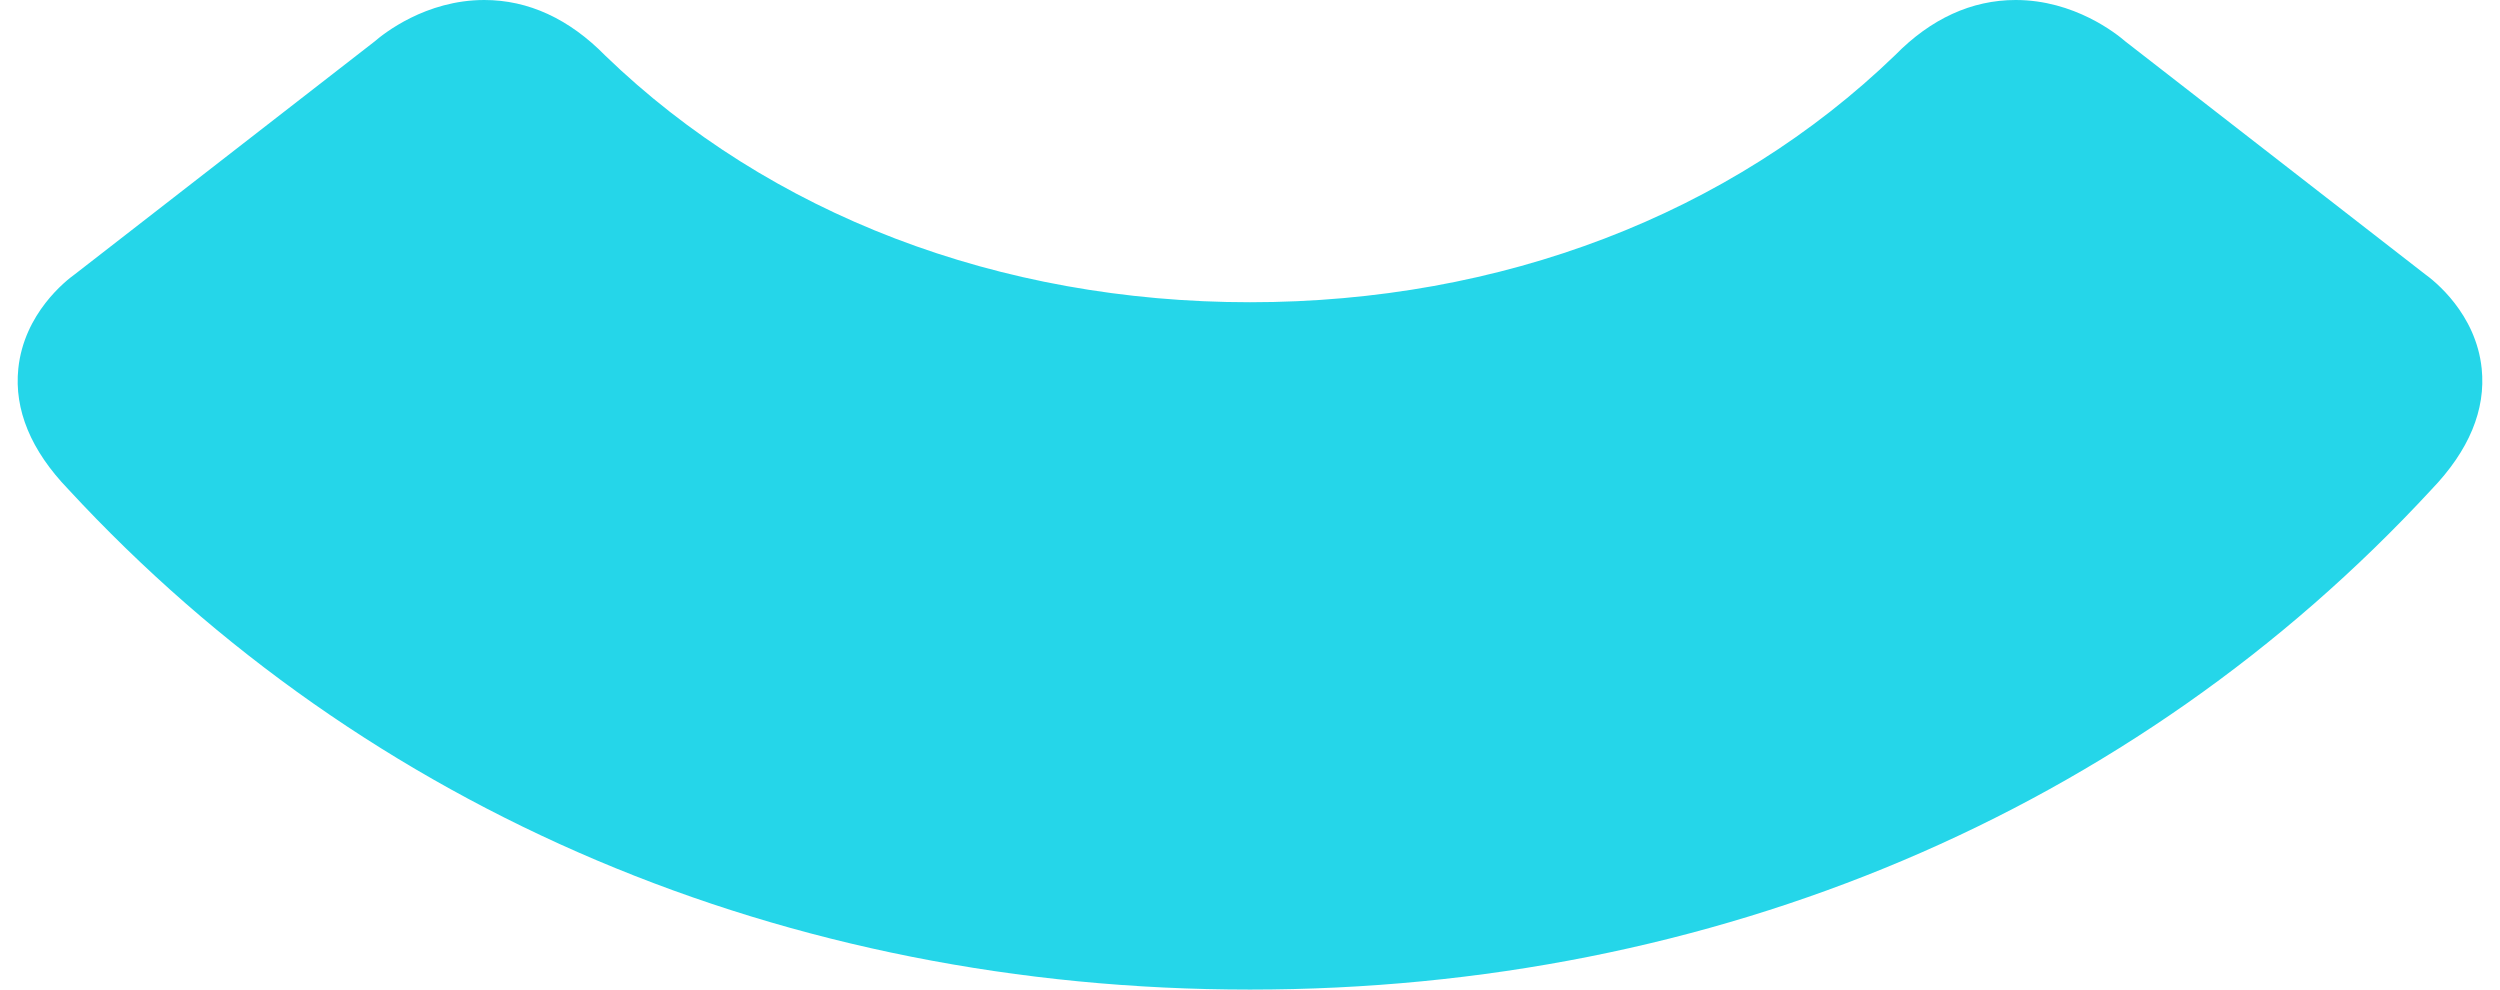
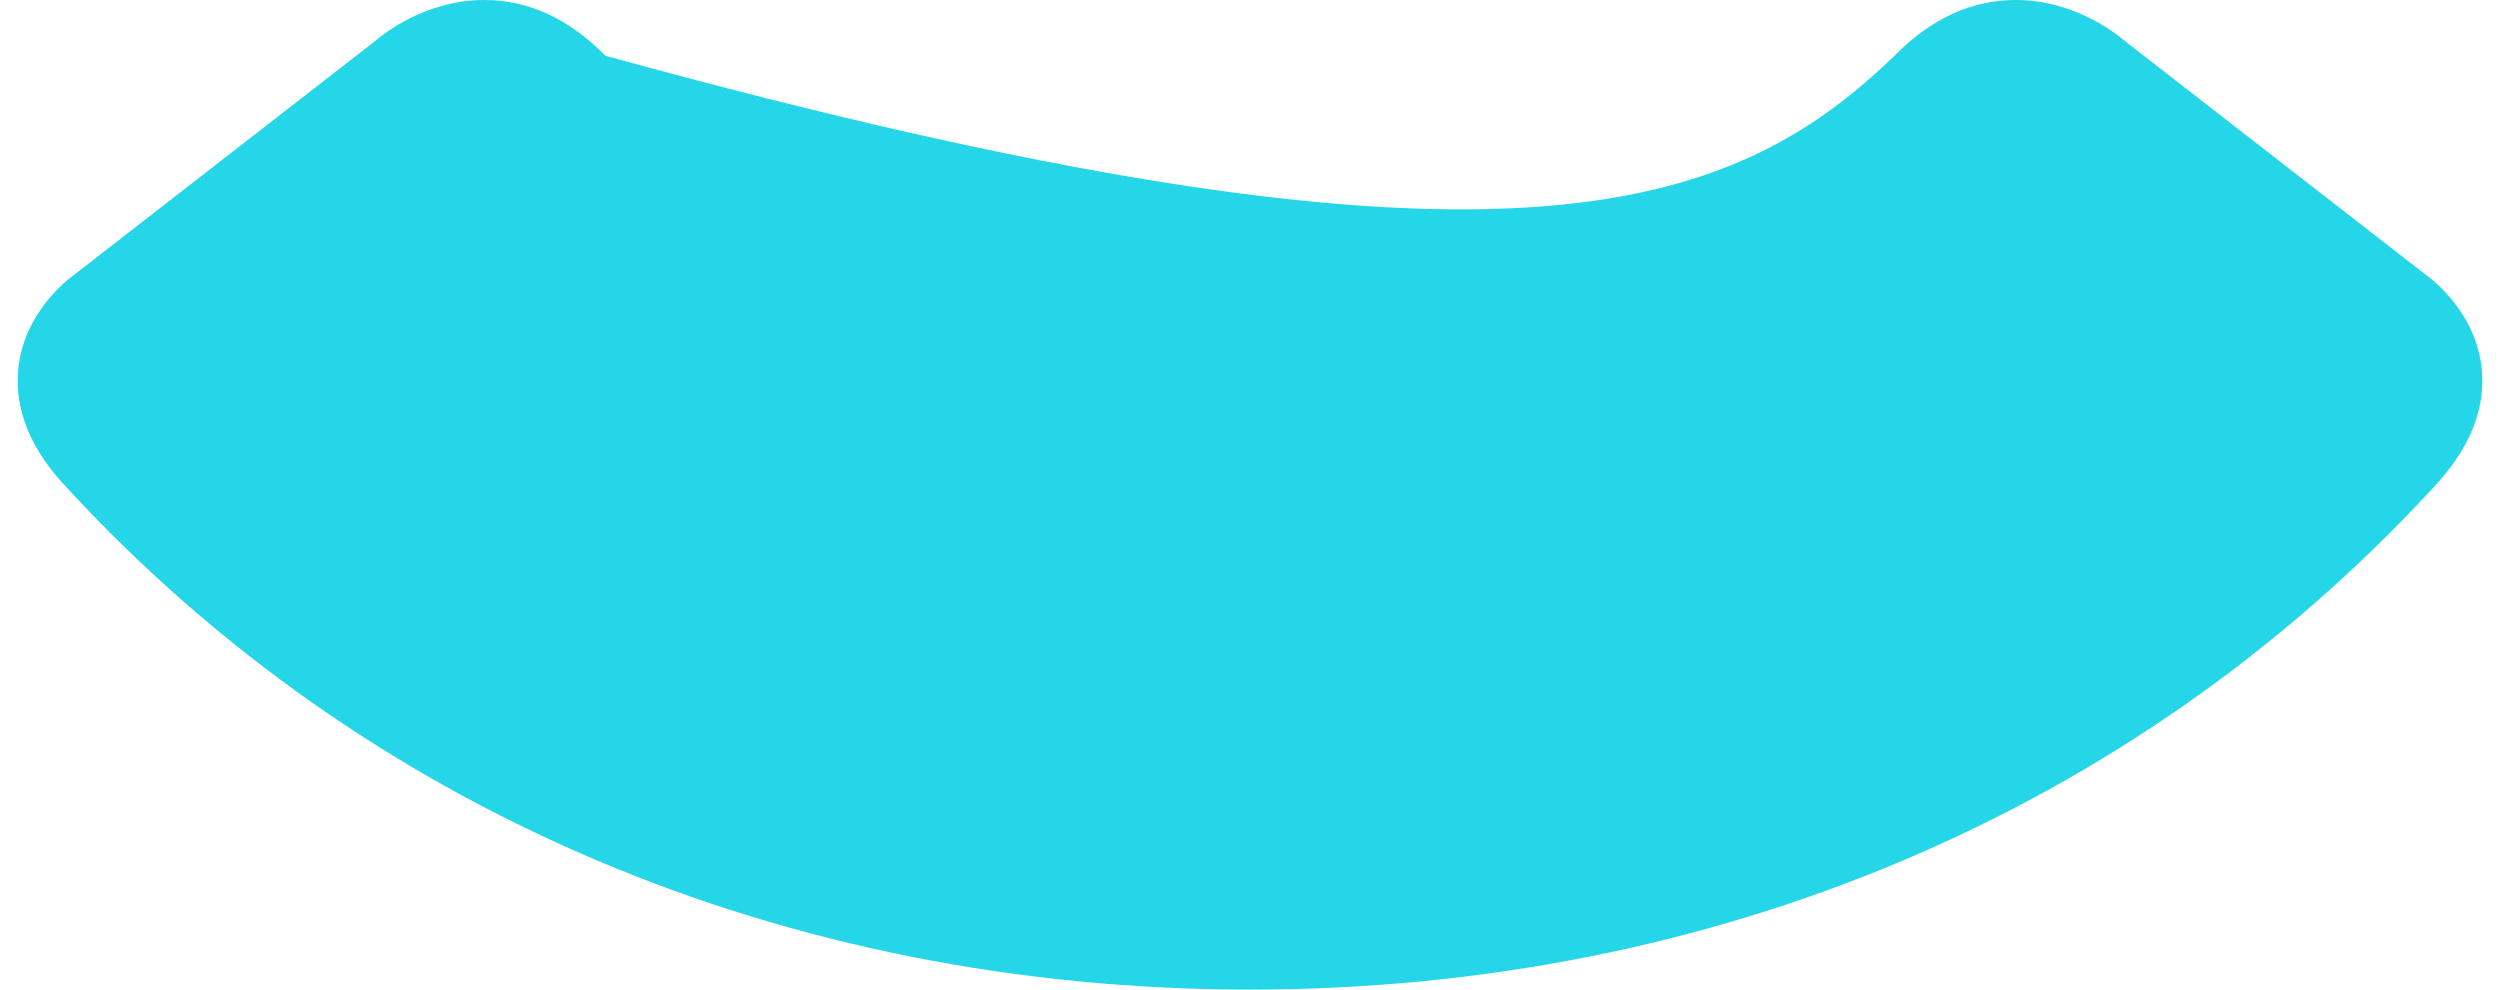
<svg xmlns="http://www.w3.org/2000/svg" width="96" height="38" viewBox="0 0 96 38" fill="none">
-   <path fill-rule="evenodd" clip-rule="evenodd" d="M47.999 38C30.181 38 14.063 31.174 2.615 18.78C1.19 17.299 0.54 15.736 0.703 14.154C0.923 12.03 2.538 10.771 2.88 10.527L14.386 1.591C14.726 1.296 16.346 0 18.596 0C20.29 0 21.856 0.721 23.249 2.142C29.558 8.235 38.358 11.606 47.999 11.606C57.642 11.606 66.441 8.235 72.776 2.115C74.144 0.721 75.709 0 77.403 0C79.653 0 81.275 1.296 81.614 1.591L93.119 10.527C93.46 10.771 95.077 12.03 95.297 14.154C95.459 15.736 94.811 17.299 93.365 18.801C81.936 31.174 65.818 38 47.999 38Z" fill="#25D6E9" />
+   <path fill-rule="evenodd" clip-rule="evenodd" d="M47.999 38C30.181 38 14.063 31.174 2.615 18.78C1.19 17.299 0.54 15.736 0.703 14.154C0.923 12.03 2.538 10.771 2.88 10.527L14.386 1.591C14.726 1.296 16.346 0 18.596 0C20.29 0 21.856 0.721 23.249 2.142C57.642 11.606 66.441 8.235 72.776 2.115C74.144 0.721 75.709 0 77.403 0C79.653 0 81.275 1.296 81.614 1.591L93.119 10.527C93.46 10.771 95.077 12.03 95.297 14.154C95.459 15.736 94.811 17.299 93.365 18.801C81.936 31.174 65.818 38 47.999 38Z" fill="#25D6E9" />
</svg>